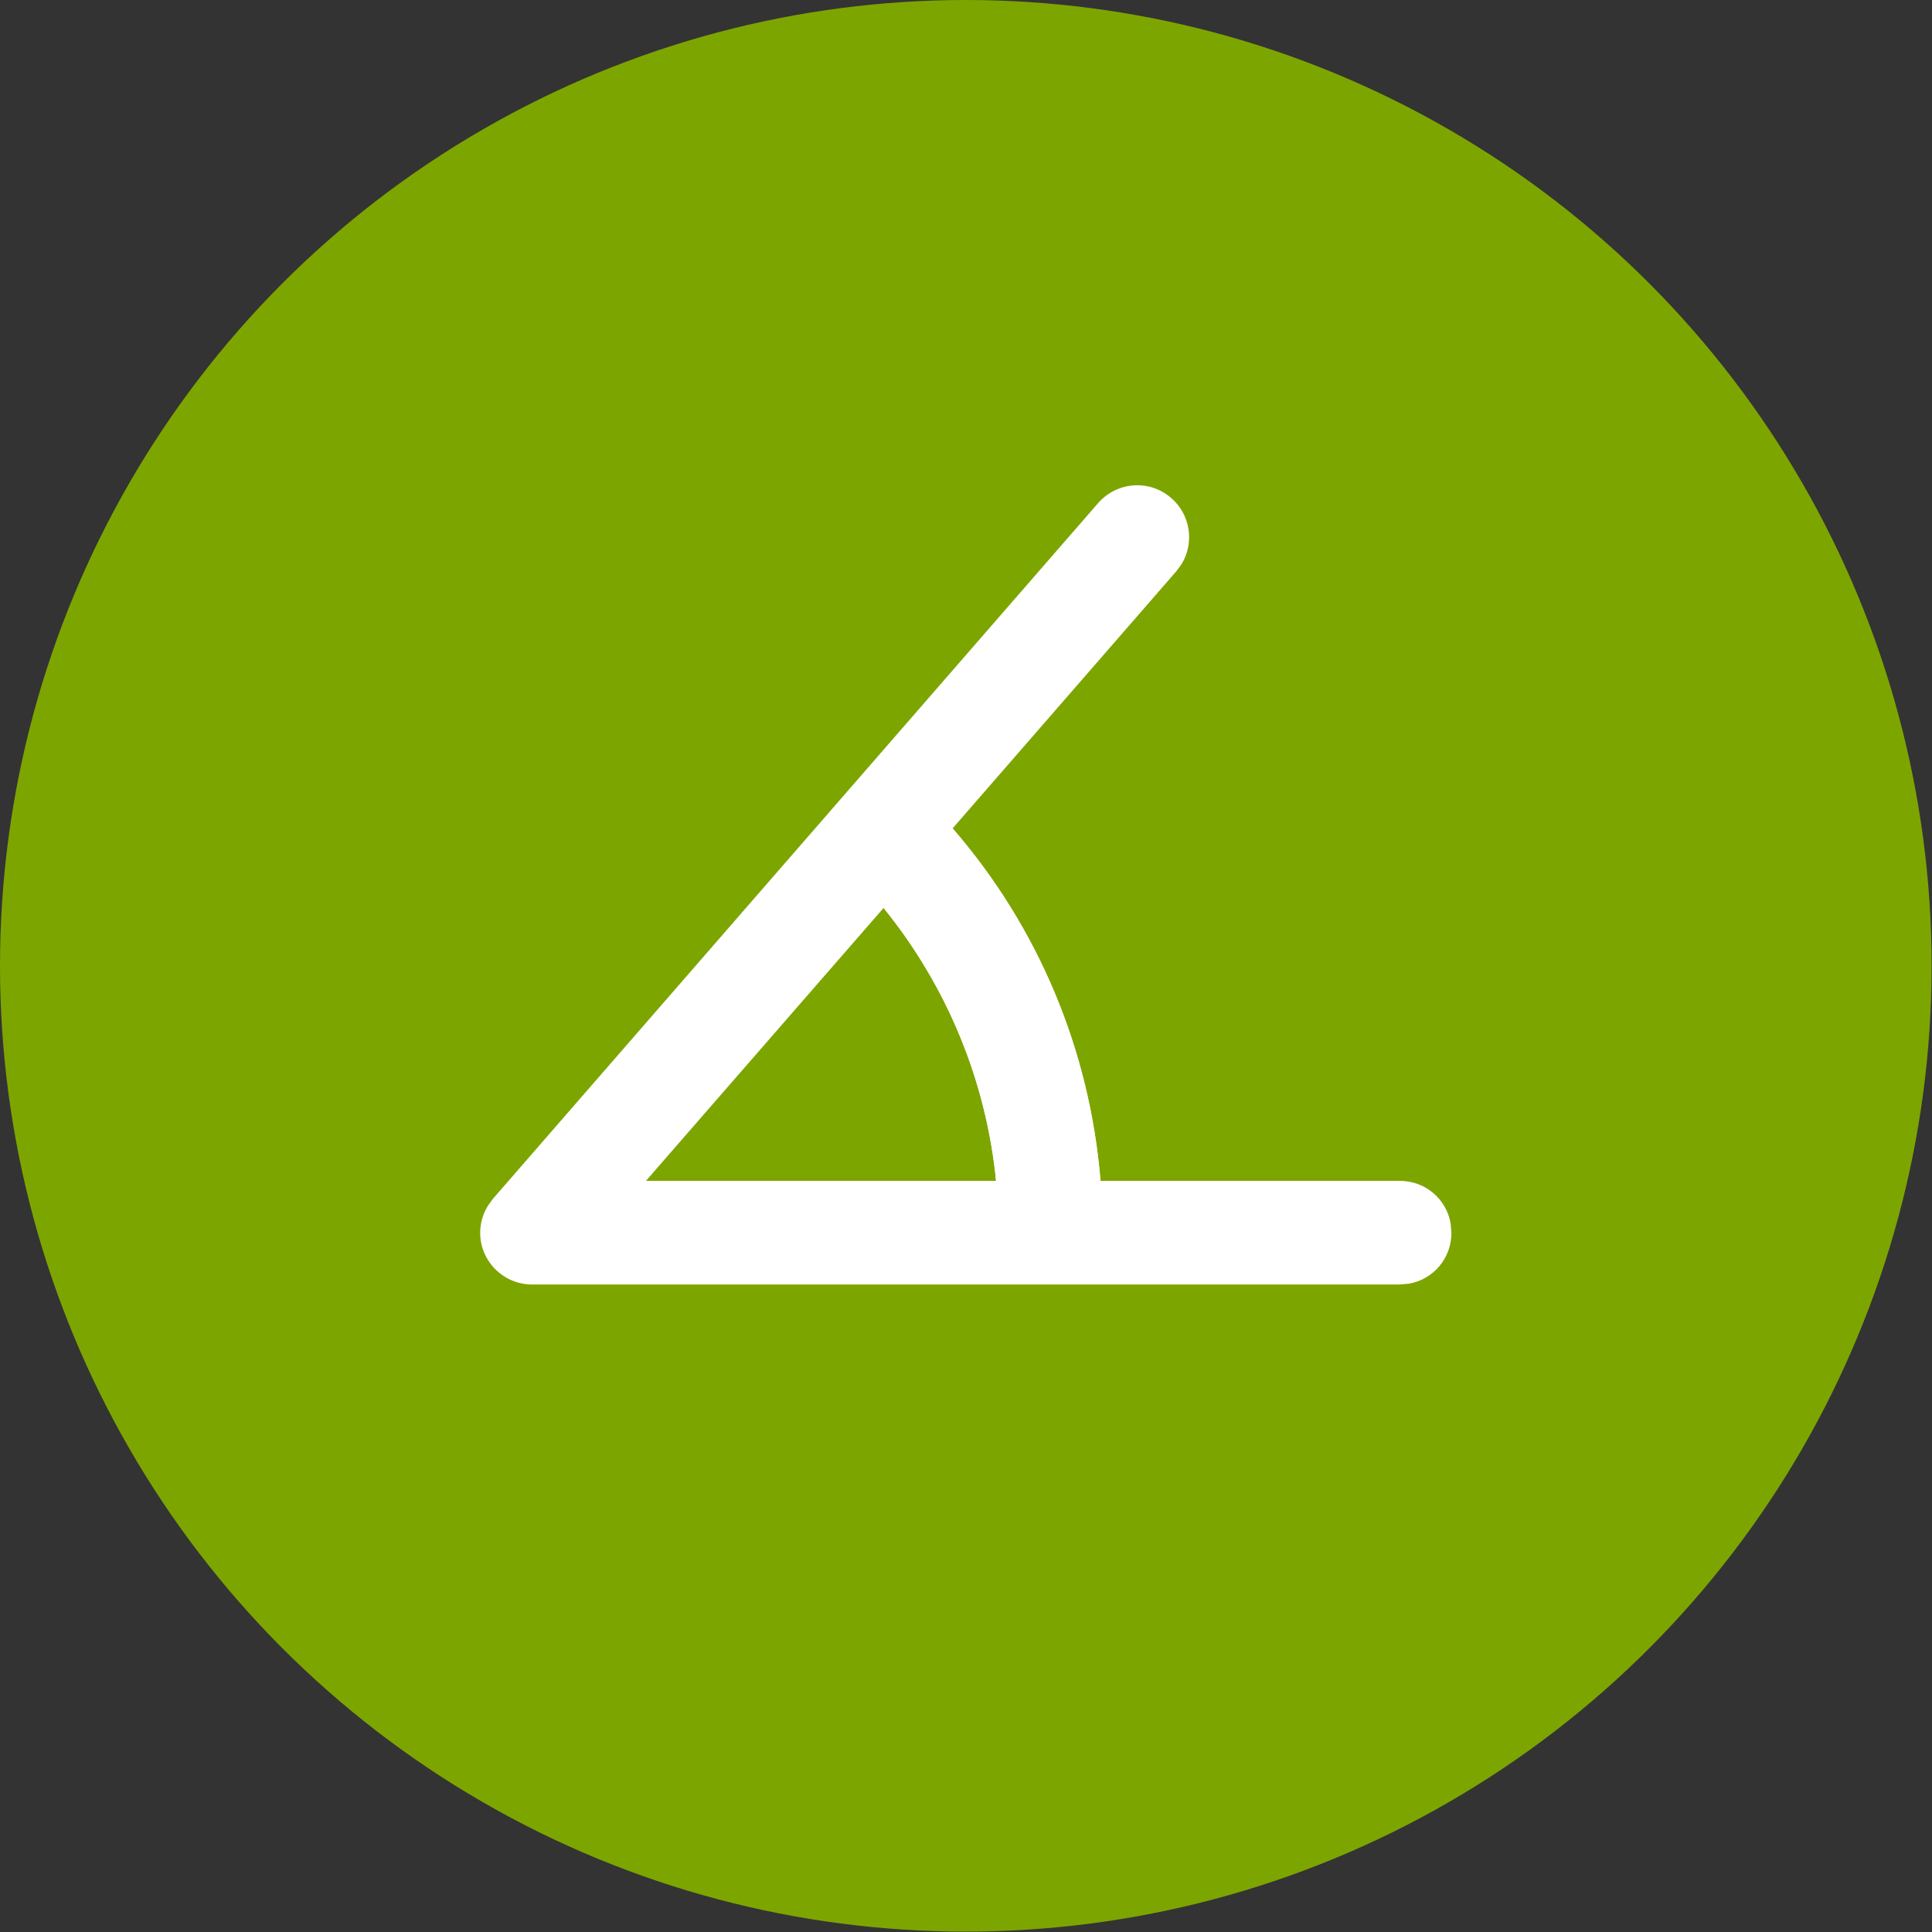
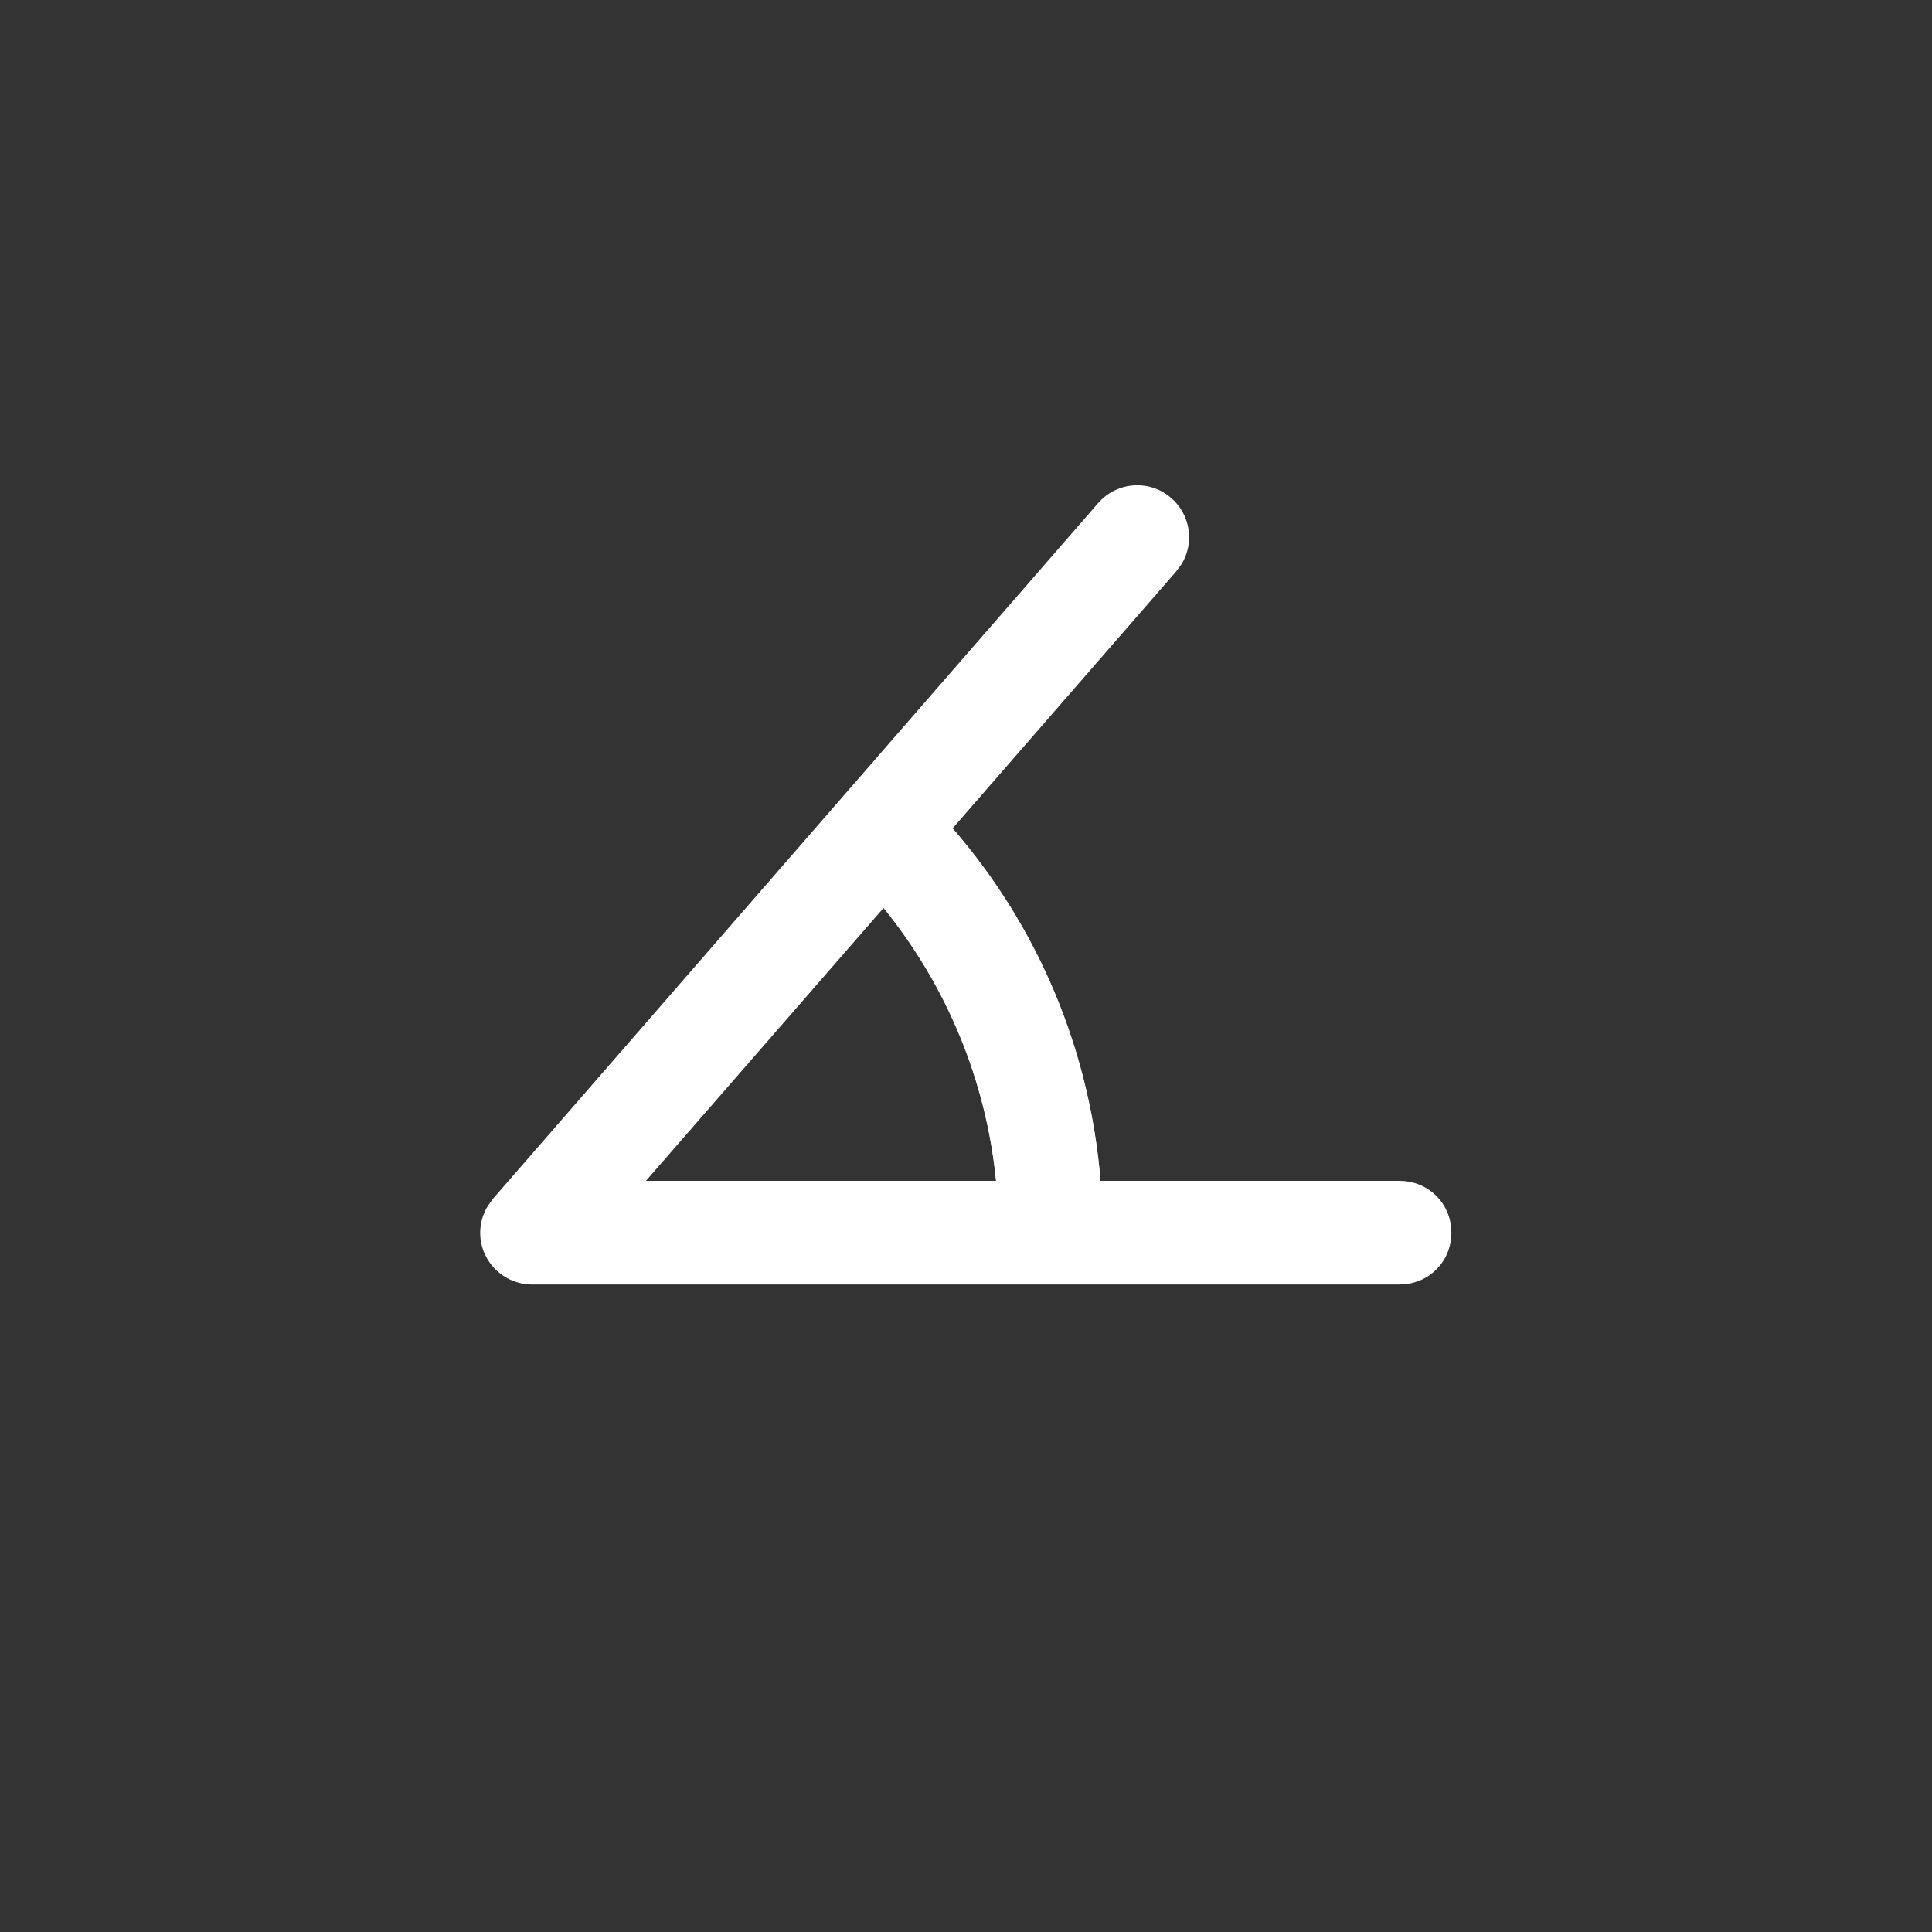
<svg xmlns="http://www.w3.org/2000/svg" id="_图层_2" data-name="图层 2" viewBox="0 0 49.77 49.77">
  <rect x="0" y="0" width="49.77" height="49.77" fill="#333333" stroke="none" />
  <defs>
    <style>
      .cls-1 {
        fill: #fff;
      }

      .cls-2 {
        fill: #7DA500;
      }
    </style>
  </defs>
  <g id="_外页-背" data-name="外页-背">
    <g>
-       <circle class="cls-2" cx="24.88" cy="24.88" r="24.88" />
      <path class="cls-1" d="m30.44,14.53l-.14.19-5.76,6.62c2.2,2.55,3.53,5.73,3.81,9.08h7.71c.65,0,1.2.46,1.31,1.1l.02.24c0,.65-.46,1.2-1.1,1.31l-.24.02H13.71c-.74,0-1.34-.6-1.34-1.33,0-.25.07-.49.2-.7l.13-.18,15.58-17.91c.48-.56,1.32-.63,1.88-.15.5.42.62,1.15.28,1.71h0Zm-7.67,8.85l-6.13,7.04h9.02c-.26-2.58-1.27-5.02-2.9-7.03h0Z" />
      <path class="cls-1" d="m24.54,21.34c2.21,2.54,3.54,5.72,3.81,9.08h-2.69c-.25-2.58-1.26-5.03-2.9-7.04.49-.56,1.08-1.24,1.77-2.04Z" />
    </g>
  </g>
</svg>